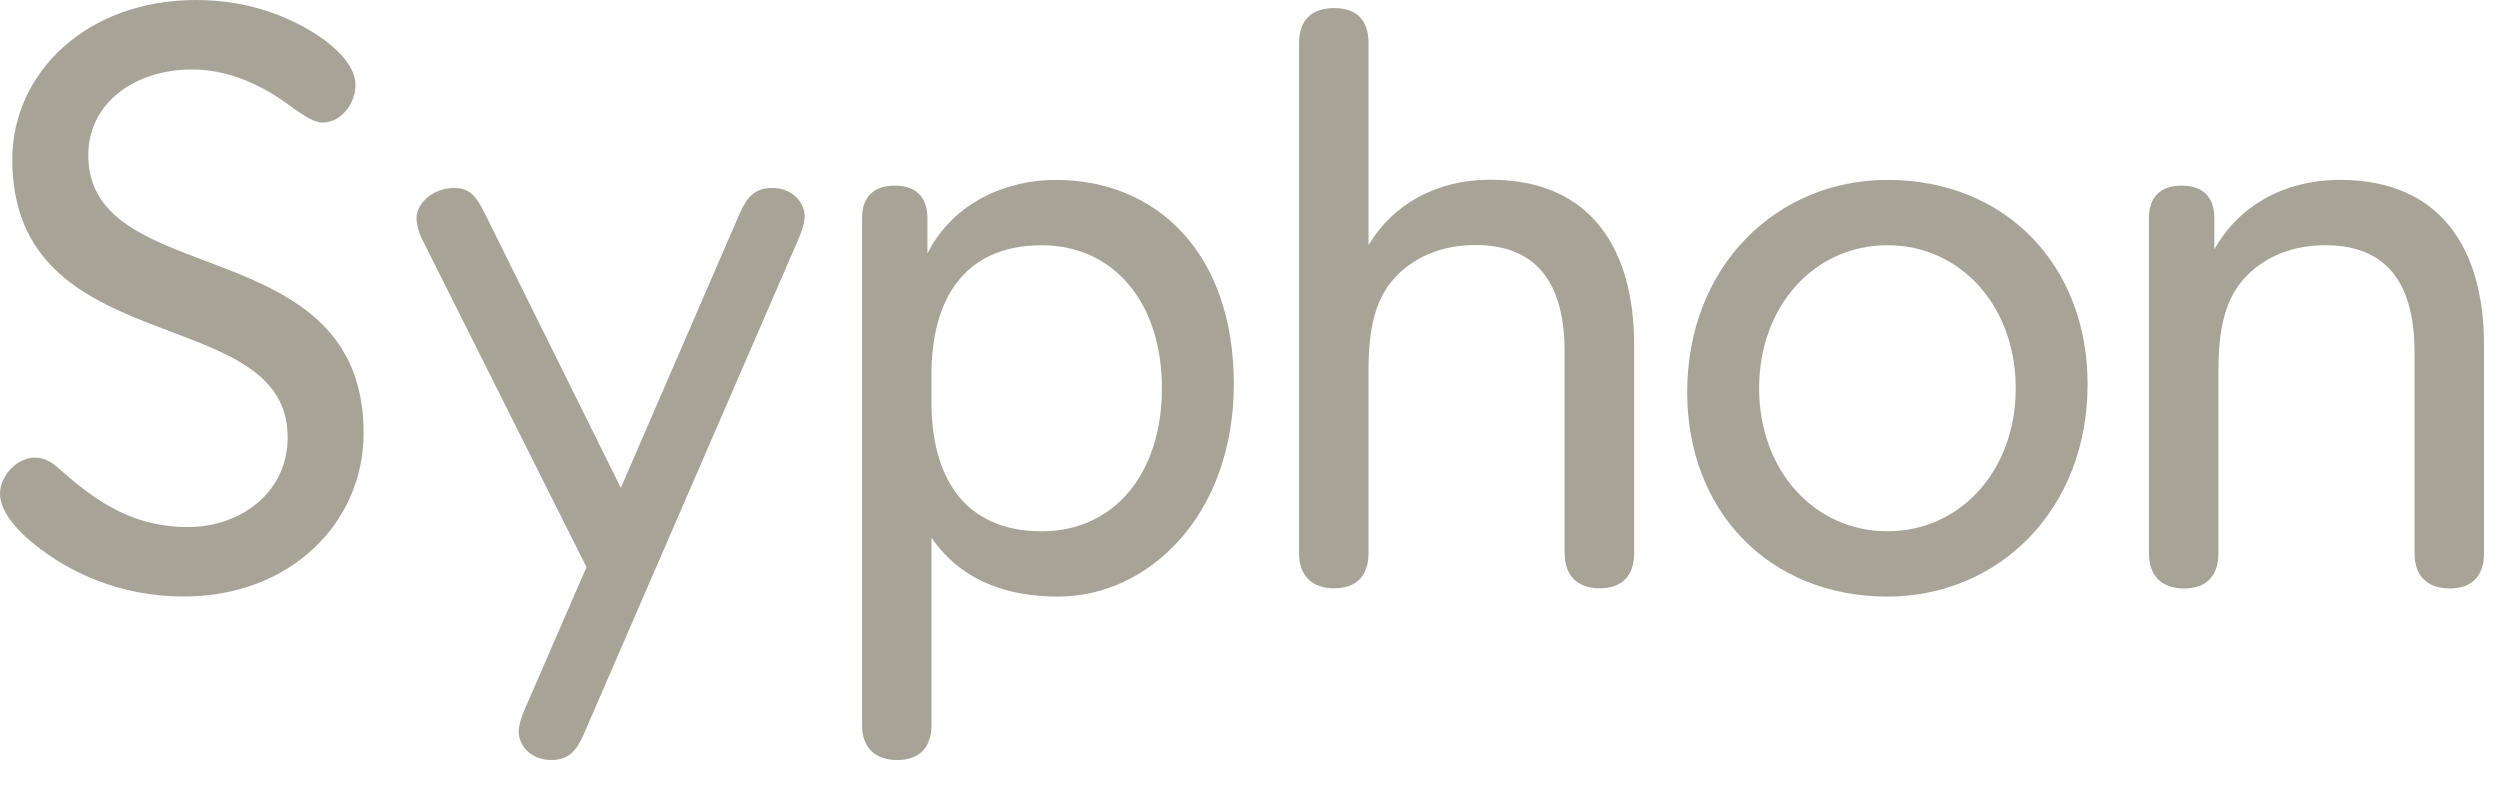
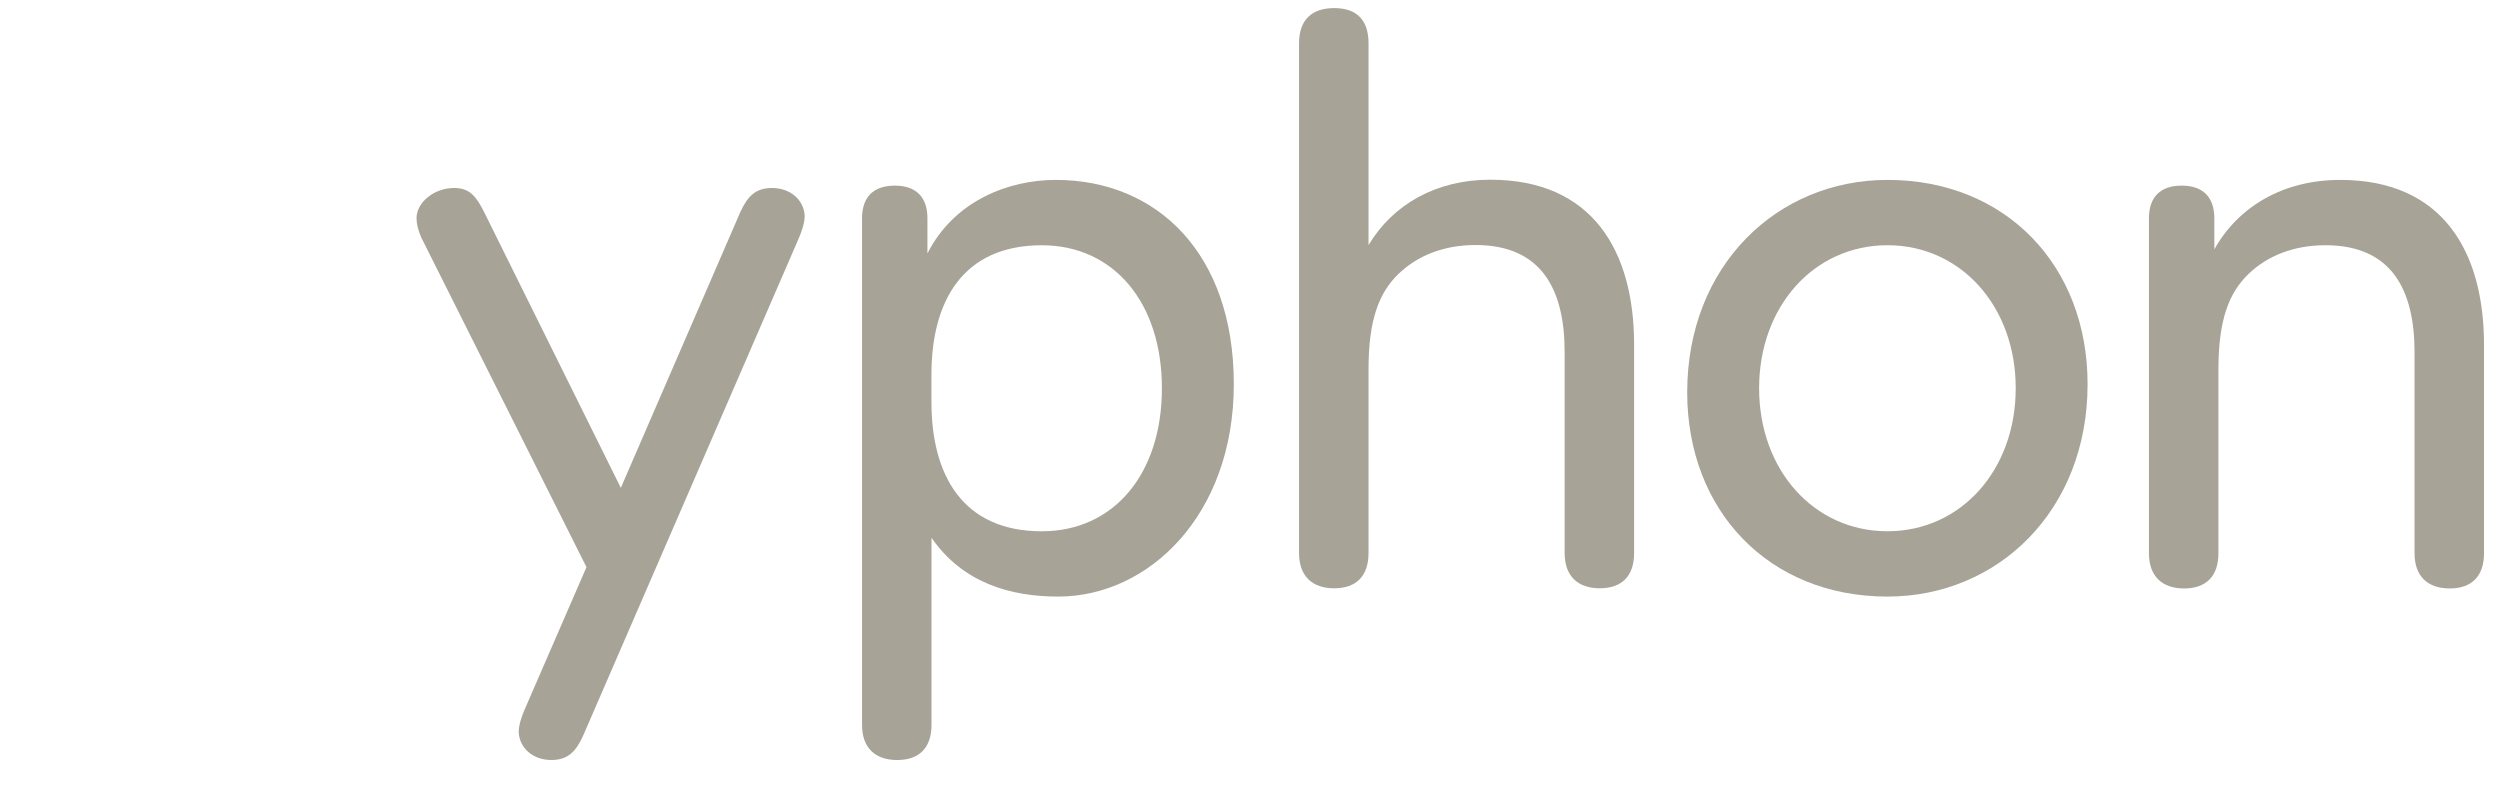
<svg xmlns="http://www.w3.org/2000/svg" fill="none" viewBox="0 0 76 24" height="24" width="76">
-   <path fill="#A8A397" d="M1.043 16.544C0.571 16.172 0 15.575 0 15.004C0 14.482 0.497 13.911 1.068 13.911C1.342 13.911 1.565 14.035 1.838 14.284C3.031 15.352 4.149 16.023 5.714 16.023C7.279 16.023 8.745 15.004 8.745 13.29C8.745 9.141 0.374 11.054 0.374 4.844C0.374 2.236 2.61 0 5.962 0C7.652 0 8.968 0.571 9.863 1.217C10.335 1.565 10.807 2.062 10.807 2.584C10.807 3.155 10.36 3.726 9.813 3.726C9.391 3.726 8.869 3.205 8.248 2.832C7.652 2.484 6.832 2.112 5.838 2.112C4.099 2.112 2.683 3.13 2.683 4.72C2.683 8.869 11.054 6.956 11.054 13.166C11.054 15.898 8.818 18.134 5.59 18.134C3.627 18.134 2.087 17.389 1.043 16.544Z" />
  <path fill="#A8A397" d="M15.768 22.259C15.768 22.035 15.867 21.762 15.941 21.588L17.829 17.241L12.811 7.23C12.712 7.007 12.662 6.808 12.662 6.634C12.662 6.162 13.184 5.715 13.805 5.715C14.277 5.715 14.476 5.963 14.724 6.46L18.873 14.831L22.5 6.46C22.724 5.963 22.972 5.715 23.469 5.715C24.04 5.715 24.438 6.087 24.463 6.56C24.463 6.783 24.363 7.056 24.289 7.23L17.73 22.358C17.506 22.855 17.258 23.104 16.761 23.104C16.19 23.104 15.792 22.731 15.768 22.259Z" />
  <path fill="#A8A397" d="M26.206 22.038V6.636C26.206 5.99 26.554 5.643 27.2 5.643C27.846 5.643 28.194 5.99 28.194 6.636V7.705C29.013 6.09 30.678 5.469 32.094 5.469C35.174 5.469 37.508 7.705 37.508 11.678C37.508 15.652 34.925 18.136 32.168 18.136C30.703 18.136 29.262 17.714 28.318 16.348V22.037C28.318 22.732 27.945 23.105 27.274 23.105C26.604 23.105 26.206 22.732 26.206 22.037V22.038ZM35.322 11.804C35.322 9.195 33.856 7.456 31.67 7.456C29.261 7.456 28.316 9.17 28.316 11.381V12.226C28.316 14.437 29.261 16.151 31.67 16.151C33.856 16.151 35.322 14.412 35.322 11.804Z" />
  <path fill="#A8A397" d="M41.603 7.451C42.348 6.208 43.665 5.463 45.304 5.463C48.41 5.463 49.677 7.625 49.677 10.482V16.815C49.677 17.511 49.304 17.884 48.633 17.884C47.963 17.884 47.565 17.511 47.565 16.815V10.704C47.565 8.841 46.895 7.449 44.857 7.449C43.889 7.449 43.093 7.772 42.522 8.319C41.926 8.89 41.603 9.71 41.603 11.226V16.815C41.603 17.511 41.23 17.884 40.559 17.884C39.889 17.884 39.491 17.511 39.491 16.815V1.314C39.491 0.619 39.864 0.246 40.559 0.246C41.255 0.246 41.603 0.619 41.603 1.314V7.451Z" />
  <path fill="#A8A397" d="M51.291 11.927C51.291 8.076 54.024 5.469 57.378 5.469C60.98 5.469 63.463 8.077 63.463 11.678C63.463 15.529 60.73 18.136 57.378 18.136C53.775 18.136 51.291 15.528 51.291 11.927ZM61.278 11.803C61.278 9.318 59.614 7.455 57.378 7.455C55.142 7.455 53.477 9.318 53.477 11.803C53.477 14.287 55.142 16.15 57.378 16.15C59.614 16.15 61.278 14.287 61.278 11.803Z" />
  <path fill="#A8A397" d="M65.328 16.821V6.636C65.328 5.99 65.676 5.643 66.322 5.643C66.968 5.643 67.316 5.99 67.316 6.636V7.58C68.036 6.289 69.402 5.469 71.141 5.469C74.247 5.469 75.514 7.63 75.514 10.487V16.821C75.514 17.516 75.141 17.889 74.47 17.889C73.8 17.889 73.402 17.516 73.402 16.821V10.709C73.402 8.846 72.731 7.455 70.694 7.455C69.725 7.455 68.93 7.778 68.359 8.324C67.763 8.896 67.44 9.716 67.44 11.231V16.821C67.44 17.516 67.067 17.889 66.396 17.889C65.726 17.889 65.328 17.516 65.328 16.821Z" />
</svg>